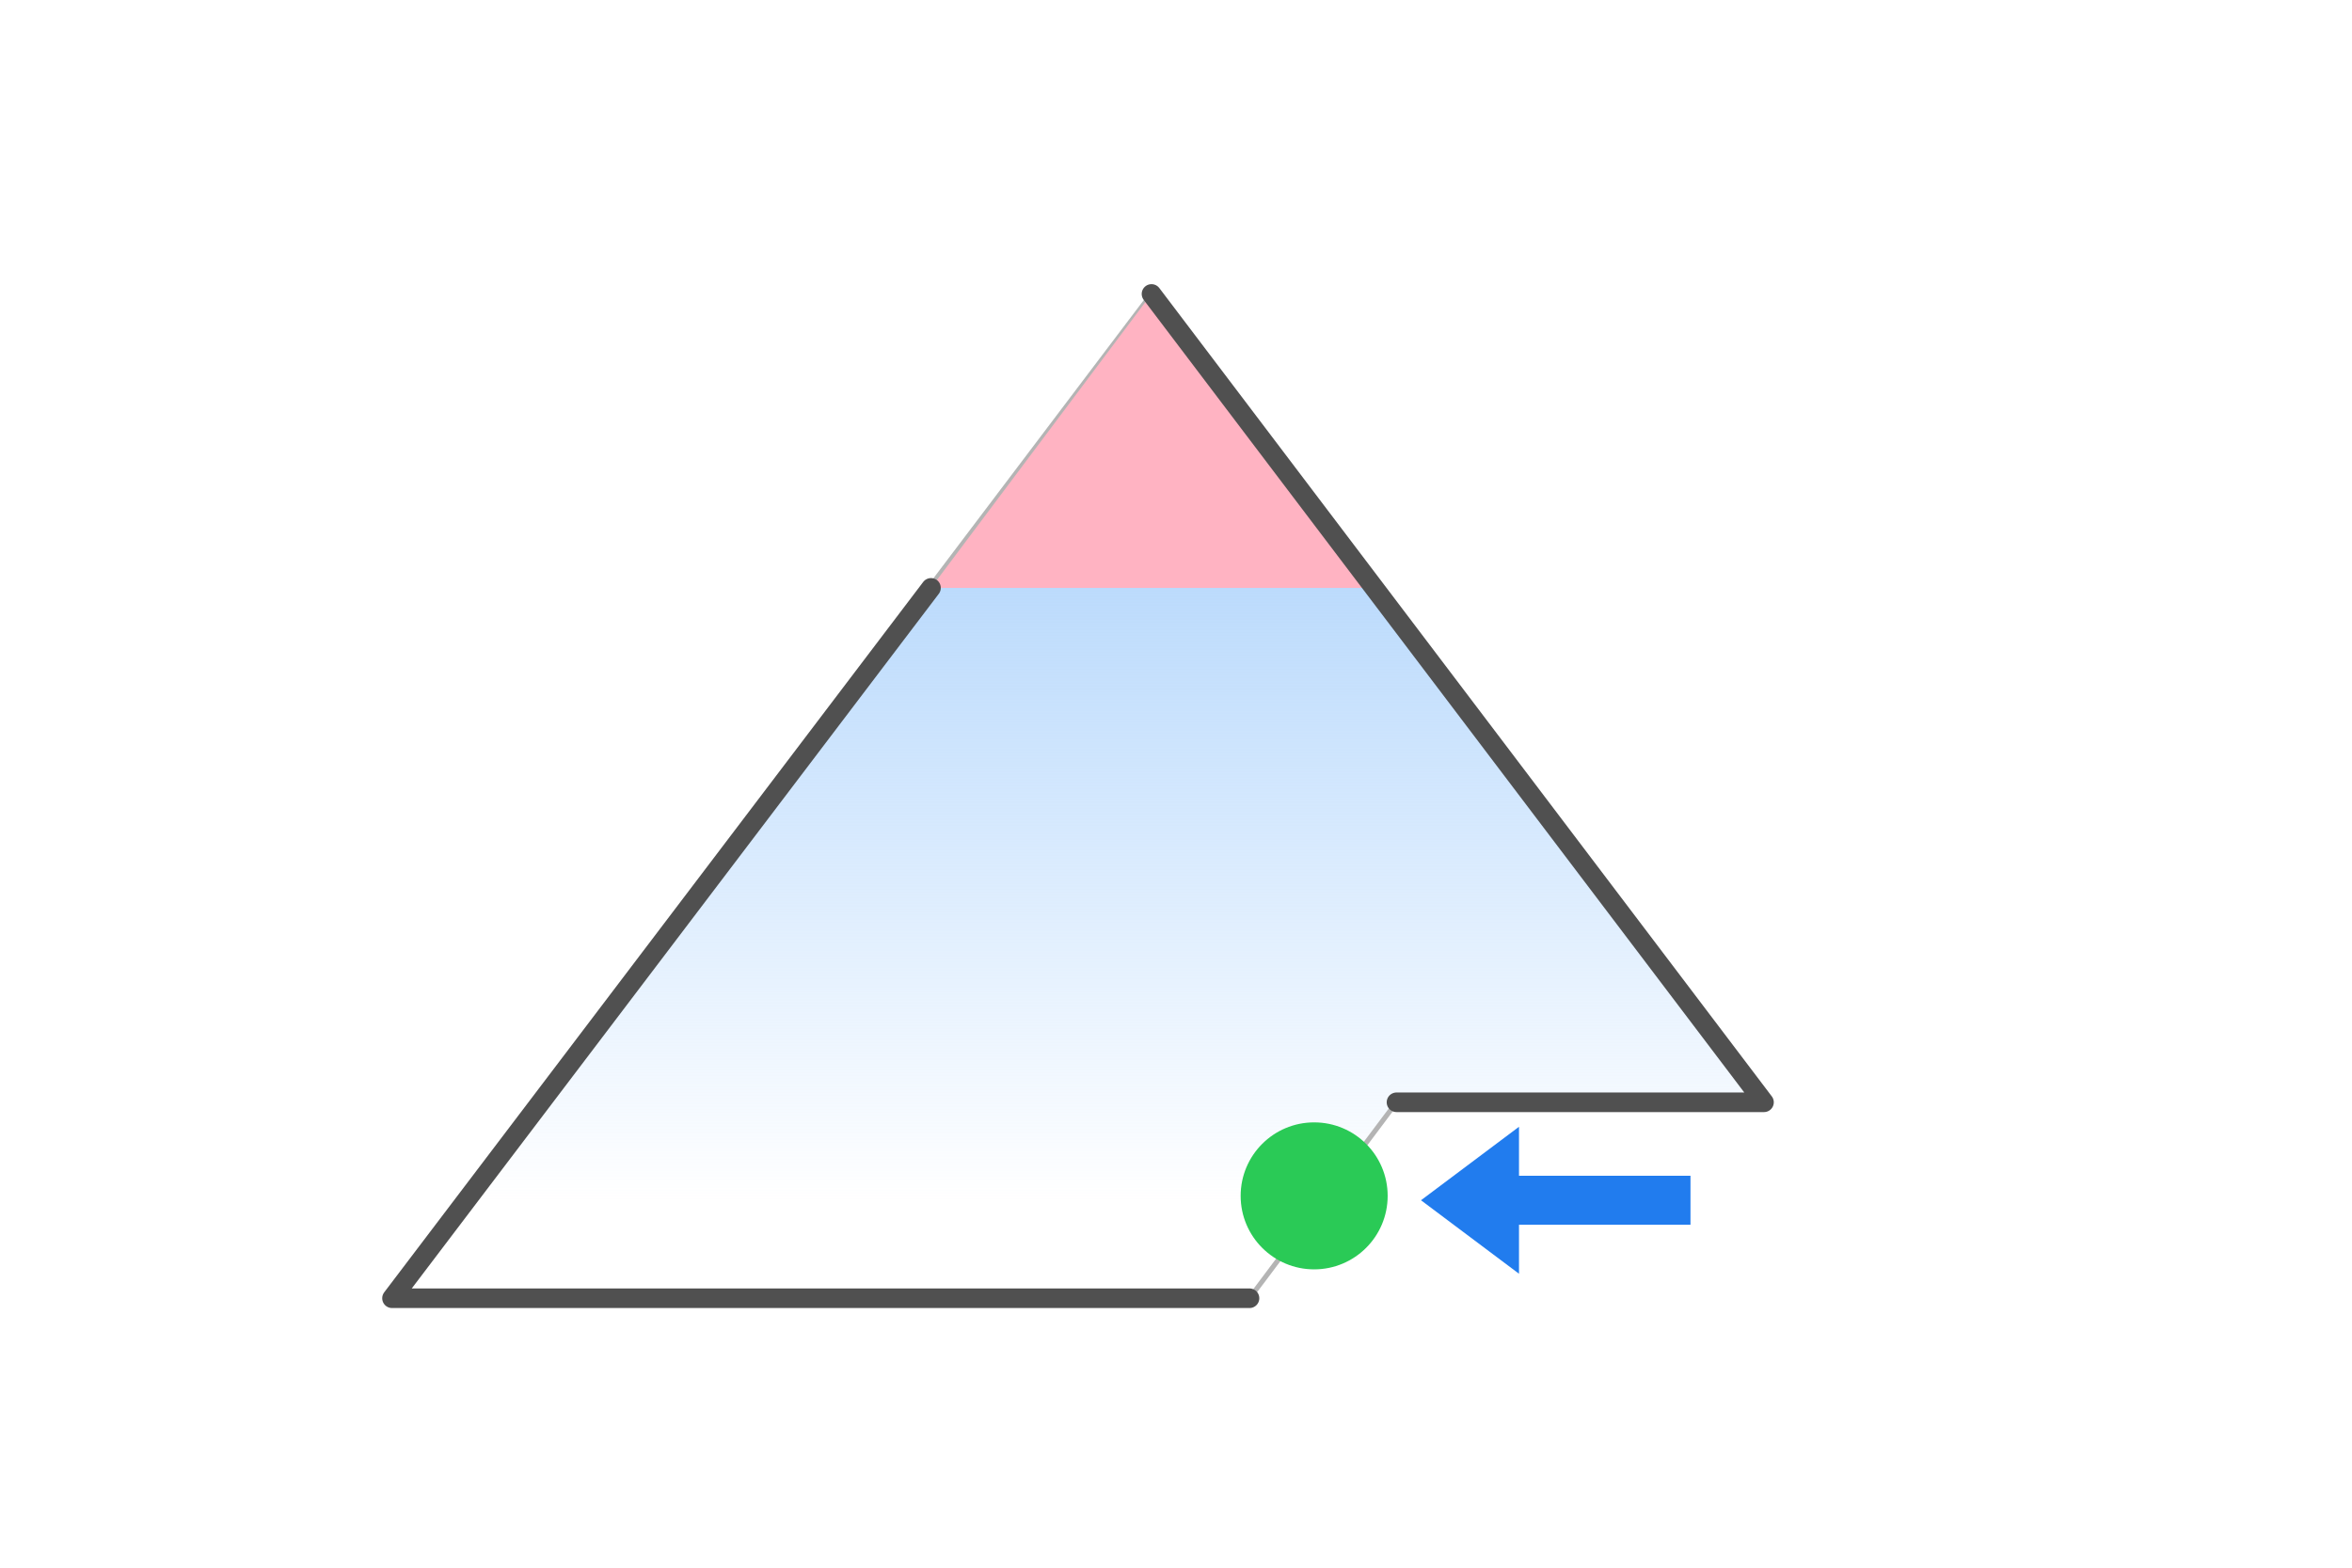
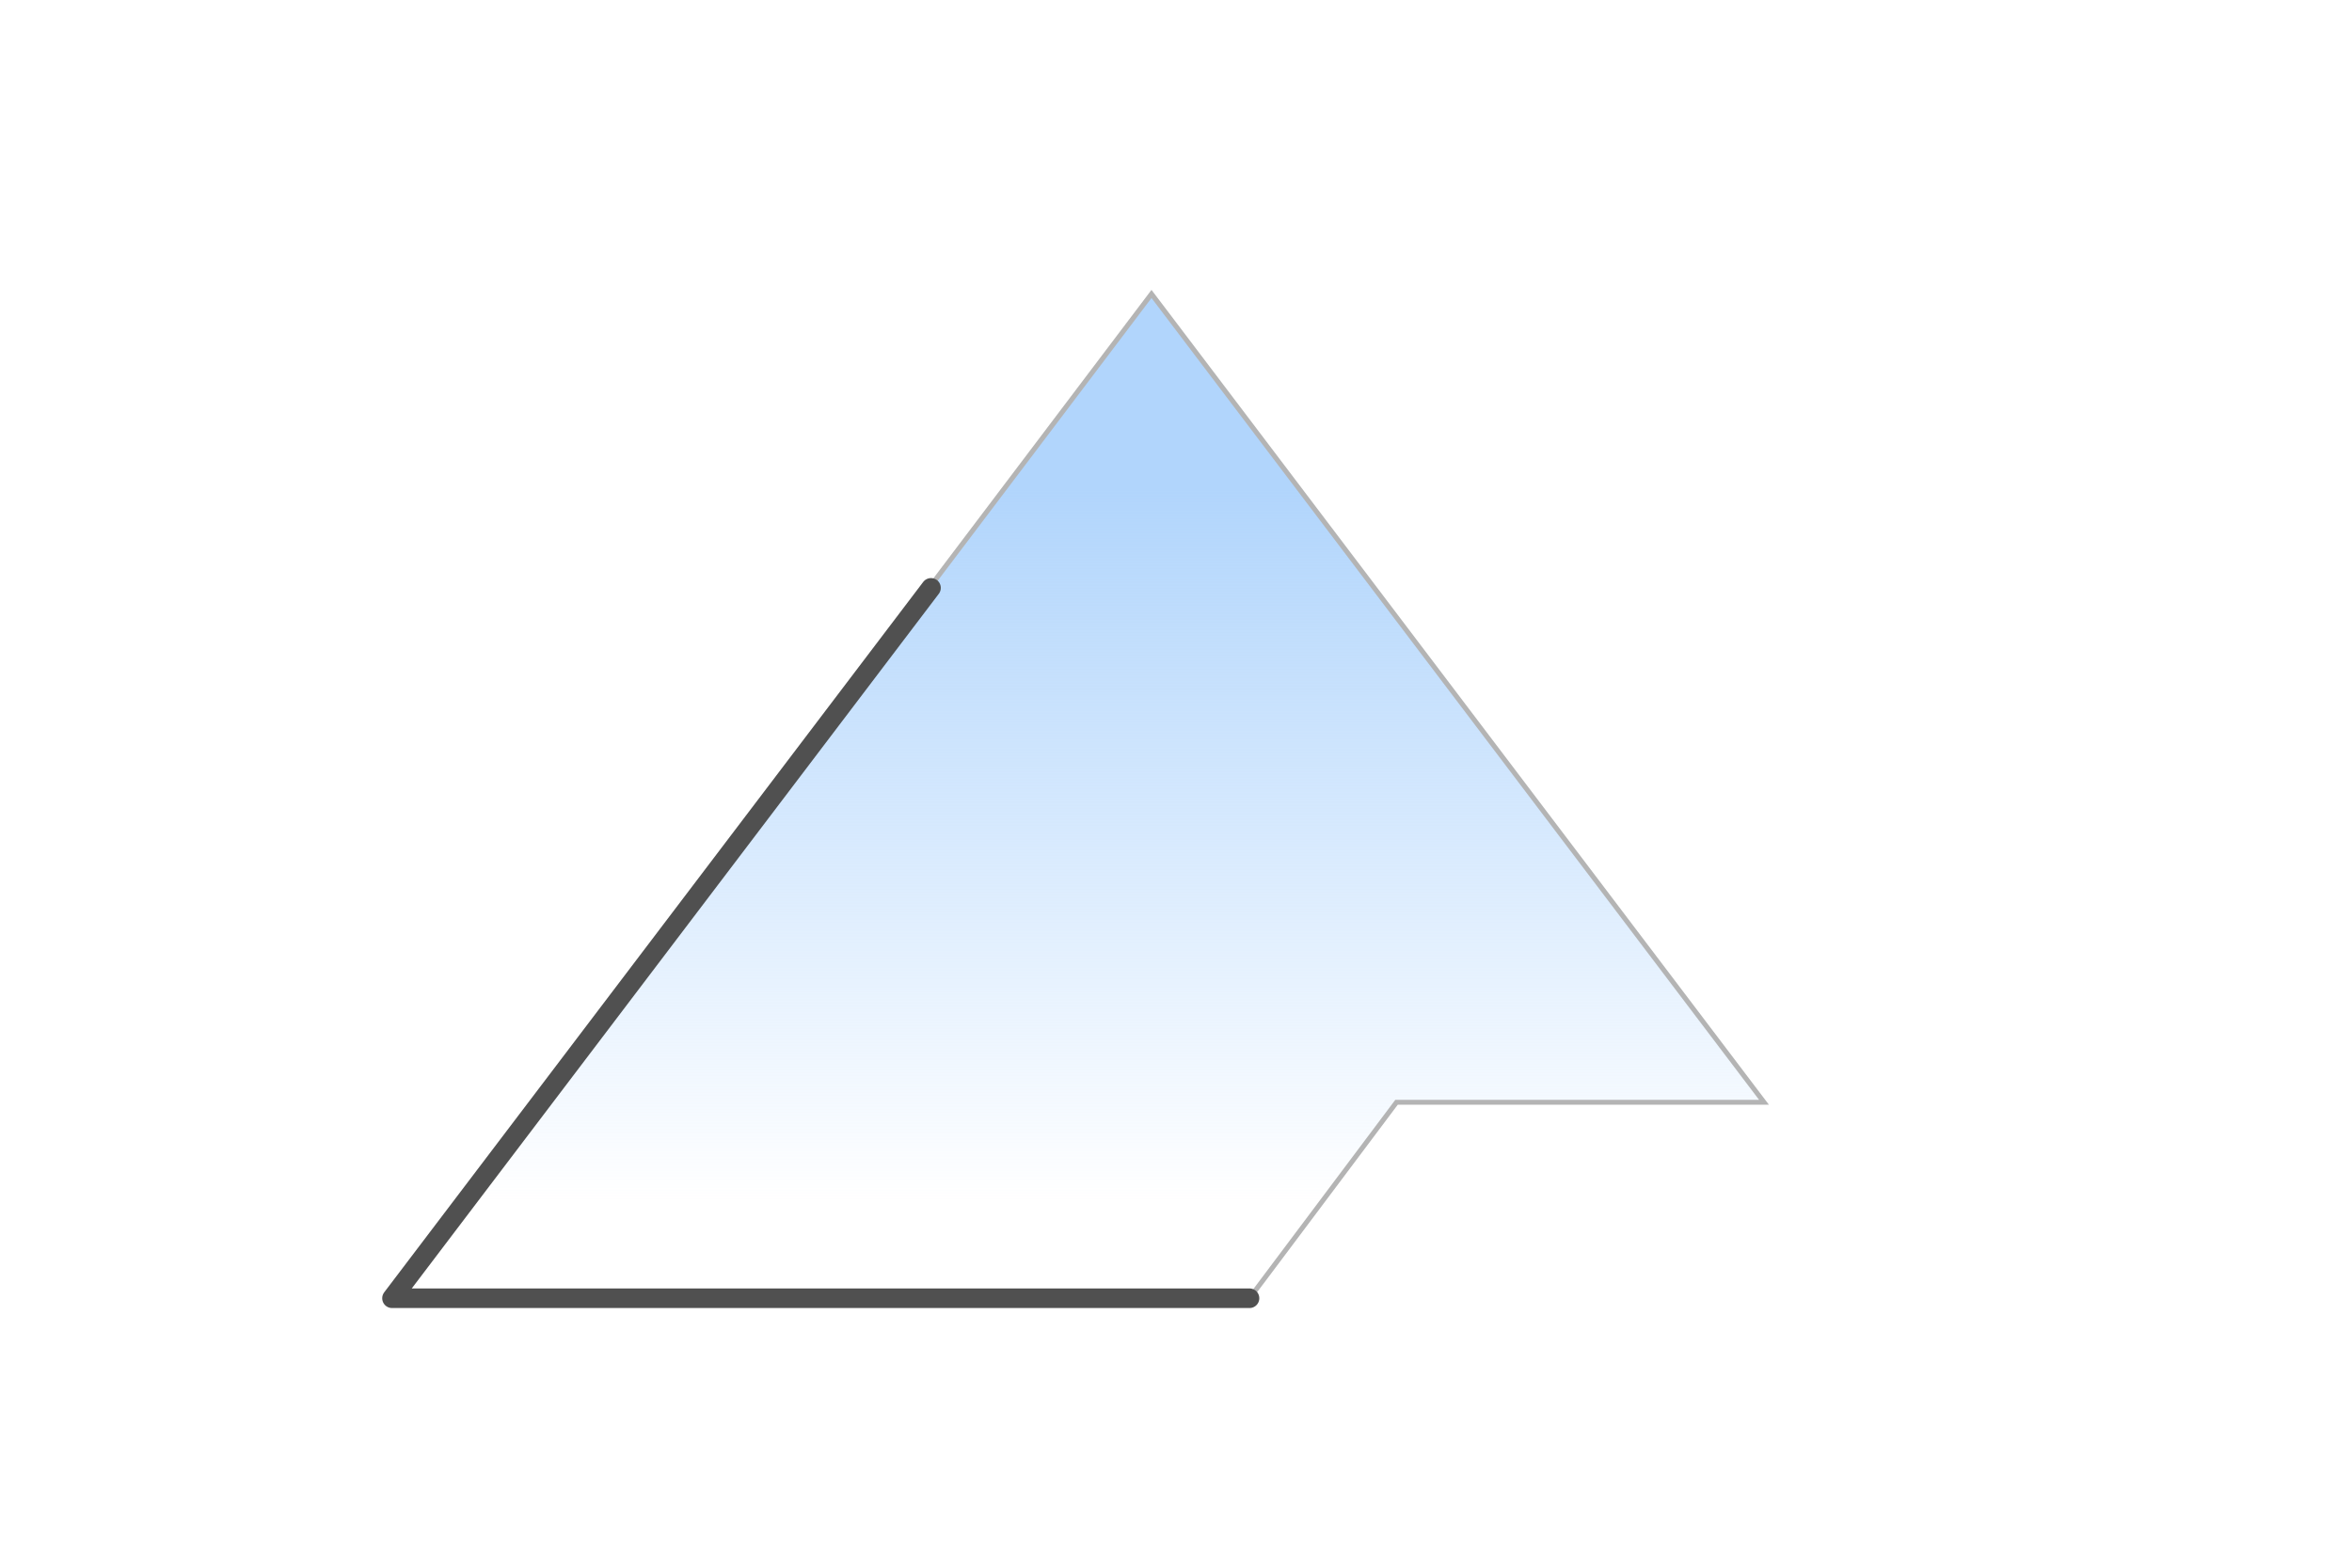
<svg xmlns="http://www.w3.org/2000/svg" xmlns:ns1="http://www.inkscape.org/namespaces/inkscape" xmlns:ns2="http://sodipodi.sourceforge.net/DTD/sodipodi-0.dtd" xmlns:ns3="http://www.openswatchbook.org/uri/2009/osb" xmlns:xlink="http://www.w3.org/1999/xlink" width="360pt" height="240pt" viewBox="0 0 127 84.667" version="1.1" id="svg8" ns1:version="0.92.4 (5da689c313, 2019-01-14)" ns2:docname="input.svg" enable-background="new">
  <defs id="defs2">
    <linearGradient id="linearGradient2375" ns1:collect="always">
      <stop id="stop2381" offset="0" style="stop-color:#b1d5fc;stop-opacity:1;" />
      <stop id="stop2383" offset="1" style="stop-color:#b1d5fc;stop-opacity:0;" />
    </linearGradient>
    <linearGradient id="linearGradient2329" ns3:paint="solid">
      <stop style="stop-color:#ffea74;stop-opacity:1;" offset="0" id="stop2327" />
    </linearGradient>
    <linearGradient ns1:collect="always" xlink:href="#linearGradient2375" id="linearGradient2379" gradientUnits="userSpaceOnUse" x1="62.177" y1="238.792" x2="62.177" y2="277.156" />
  </defs>
  <ns2:namedview id="base" pagecolor="#ffffff" bordercolor="#666666" borderopacity="1.0" ns1:pageopacity="0.0" ns1:pageshadow="2" ns1:zoom="2.3493624" ns1:cx="265.96445" ns1:cy="125.60898" ns1:document-units="pt" ns1:current-layer="layer1" showgrid="true" units="pt" ns1:window-width="2170" ns1:window-height="1138" ns1:window-x="88" ns1:window-y="88" ns1:window-maximized="0" showguides="false">
    <ns1:grid type="xygrid" id="grid4518" />
  </ns2:namedview>
  <g ns1:label="Layer 1" ns1:groupmode="layer" id="layer1" transform="translate(0,-212.333)">
    <path style="fill-opacity:1;stroke:#b4b4b4;stroke-width:0.265px;stroke-linecap:butt;stroke-linejoin:miter;stroke-opacity:1;fill-rule:nonzero;fill:url(#linearGradient2379)" d="m 62.177,228.208 -41.01,54.24 46.302,0 7.938,-10.583 19.844,0 z" id="path842" ns1:connector-curvature="0" ns2:nodetypes="cccccc" />
-     <path style="opacity:0.99;fill:#207bee;fill-opacity:1;stroke:none;stroke-width:0.265px;stroke-linecap:butt;stroke-linejoin:miter;stroke-opacity:1" d="m 76.729,277.156 5.292,3.969 -7e-6,-2.646 9.26,-4e-5 v -2.646 l -9.26,3e-5 -7e-6,-2.646 z" id="path1016" ns1:connector-curvature="0" ns2:nodetypes="cccccccc" />
-     <path style="fill:#ffb3c2;fill-opacity:1;stroke:none;stroke-width:0.265px;stroke-linecap:butt;stroke-linejoin:miter;stroke-opacity:1" d="m 62.177,228.208 -11.906,15.875 H 74.083 Z" id="path865" ns1:connector-curvature="0" />
-     <circle r="3.969" cy="276.919" cx="70.96" id="circle2351" style="opacity:1;fill:#2aca56;fill-opacity:1;stroke:none;stroke-width:0.353;stroke-linecap:square;stroke-linejoin:round;stroke-miterlimit:4;stroke-dasharray:none;stroke-dashoffset:0;stroke-opacity:1;paint-order:normal" />
-     <path style="fill:none;stroke:#505050;stroke-width:1.058;stroke-linecap:round;stroke-linejoin:round;stroke-opacity:1;stroke-miterlimit:4;stroke-dasharray:none" d="M 62.177,228.208 95.25,271.865 H 75.406" id="path2439" ns1:connector-curvature="0" />
    <path style="fill:none;stroke:#505050;stroke-width:1.058;stroke-linecap:round;stroke-linejoin:round;stroke-opacity:1;stroke-miterlimit:4;stroke-dasharray:none" d="M 50.271,244.083 21.167,282.448 H 67.469" id="path2441" ns1:connector-curvature="0" />
  </g>
</svg>